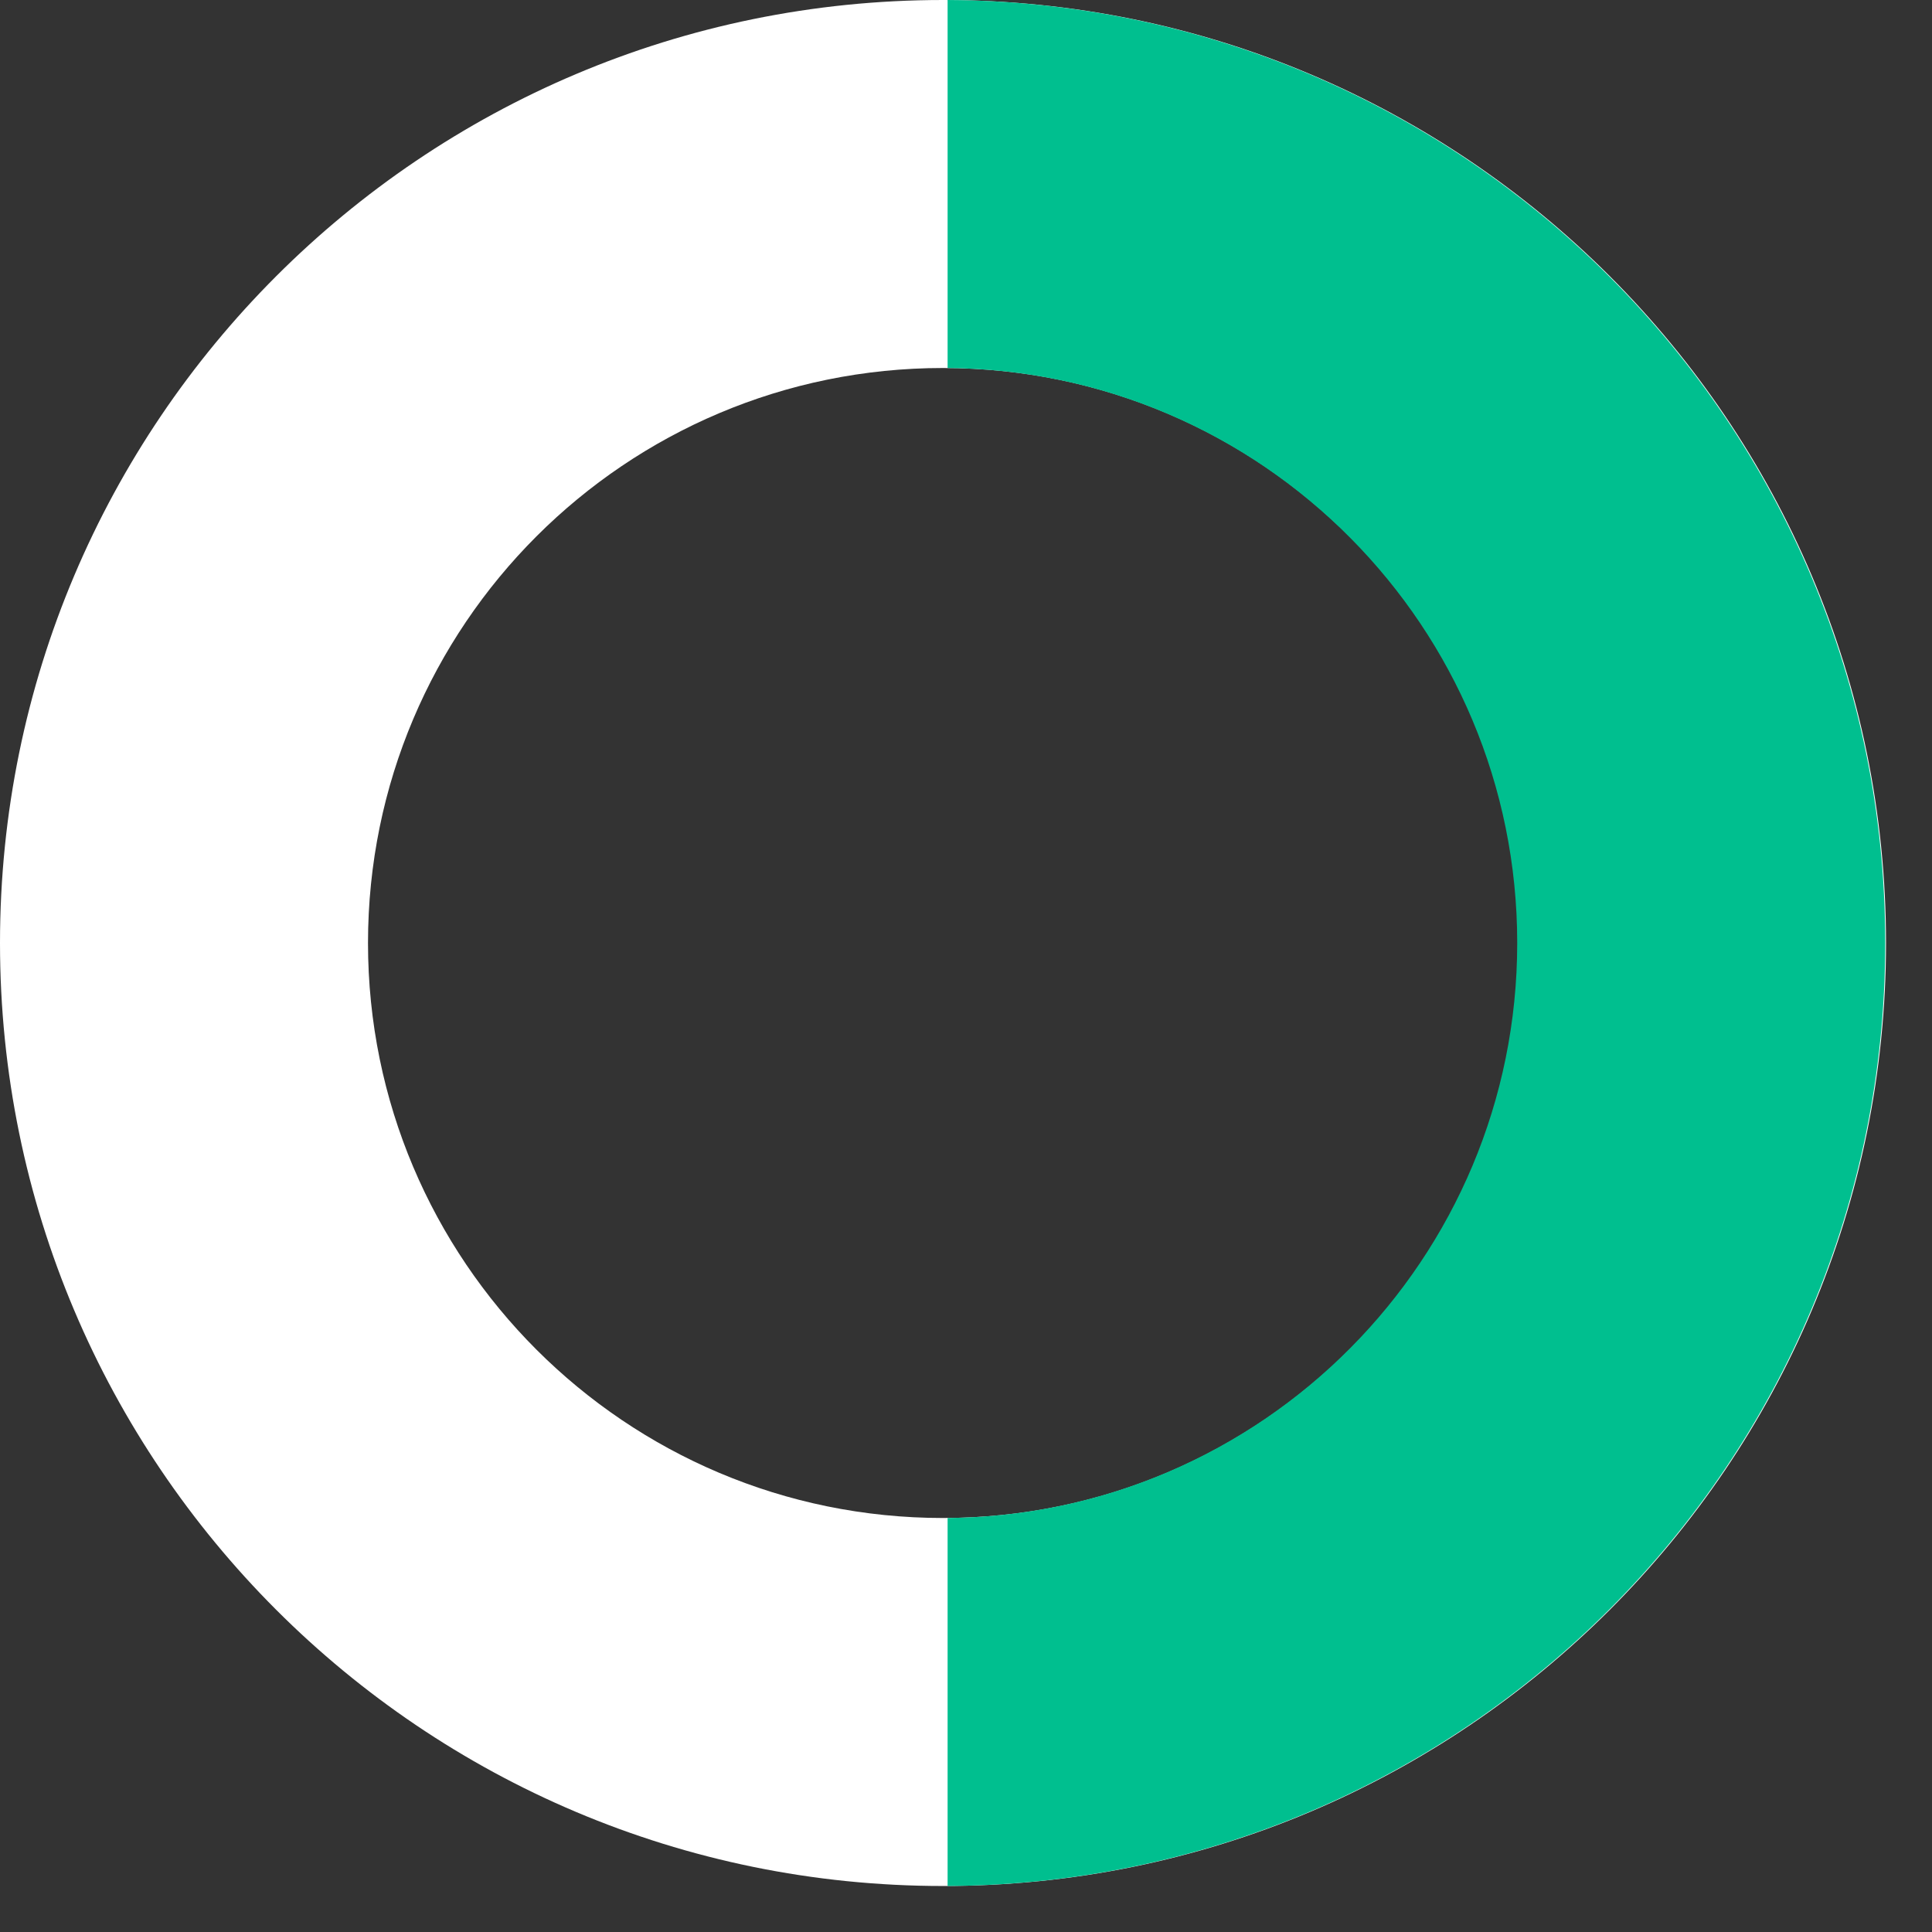
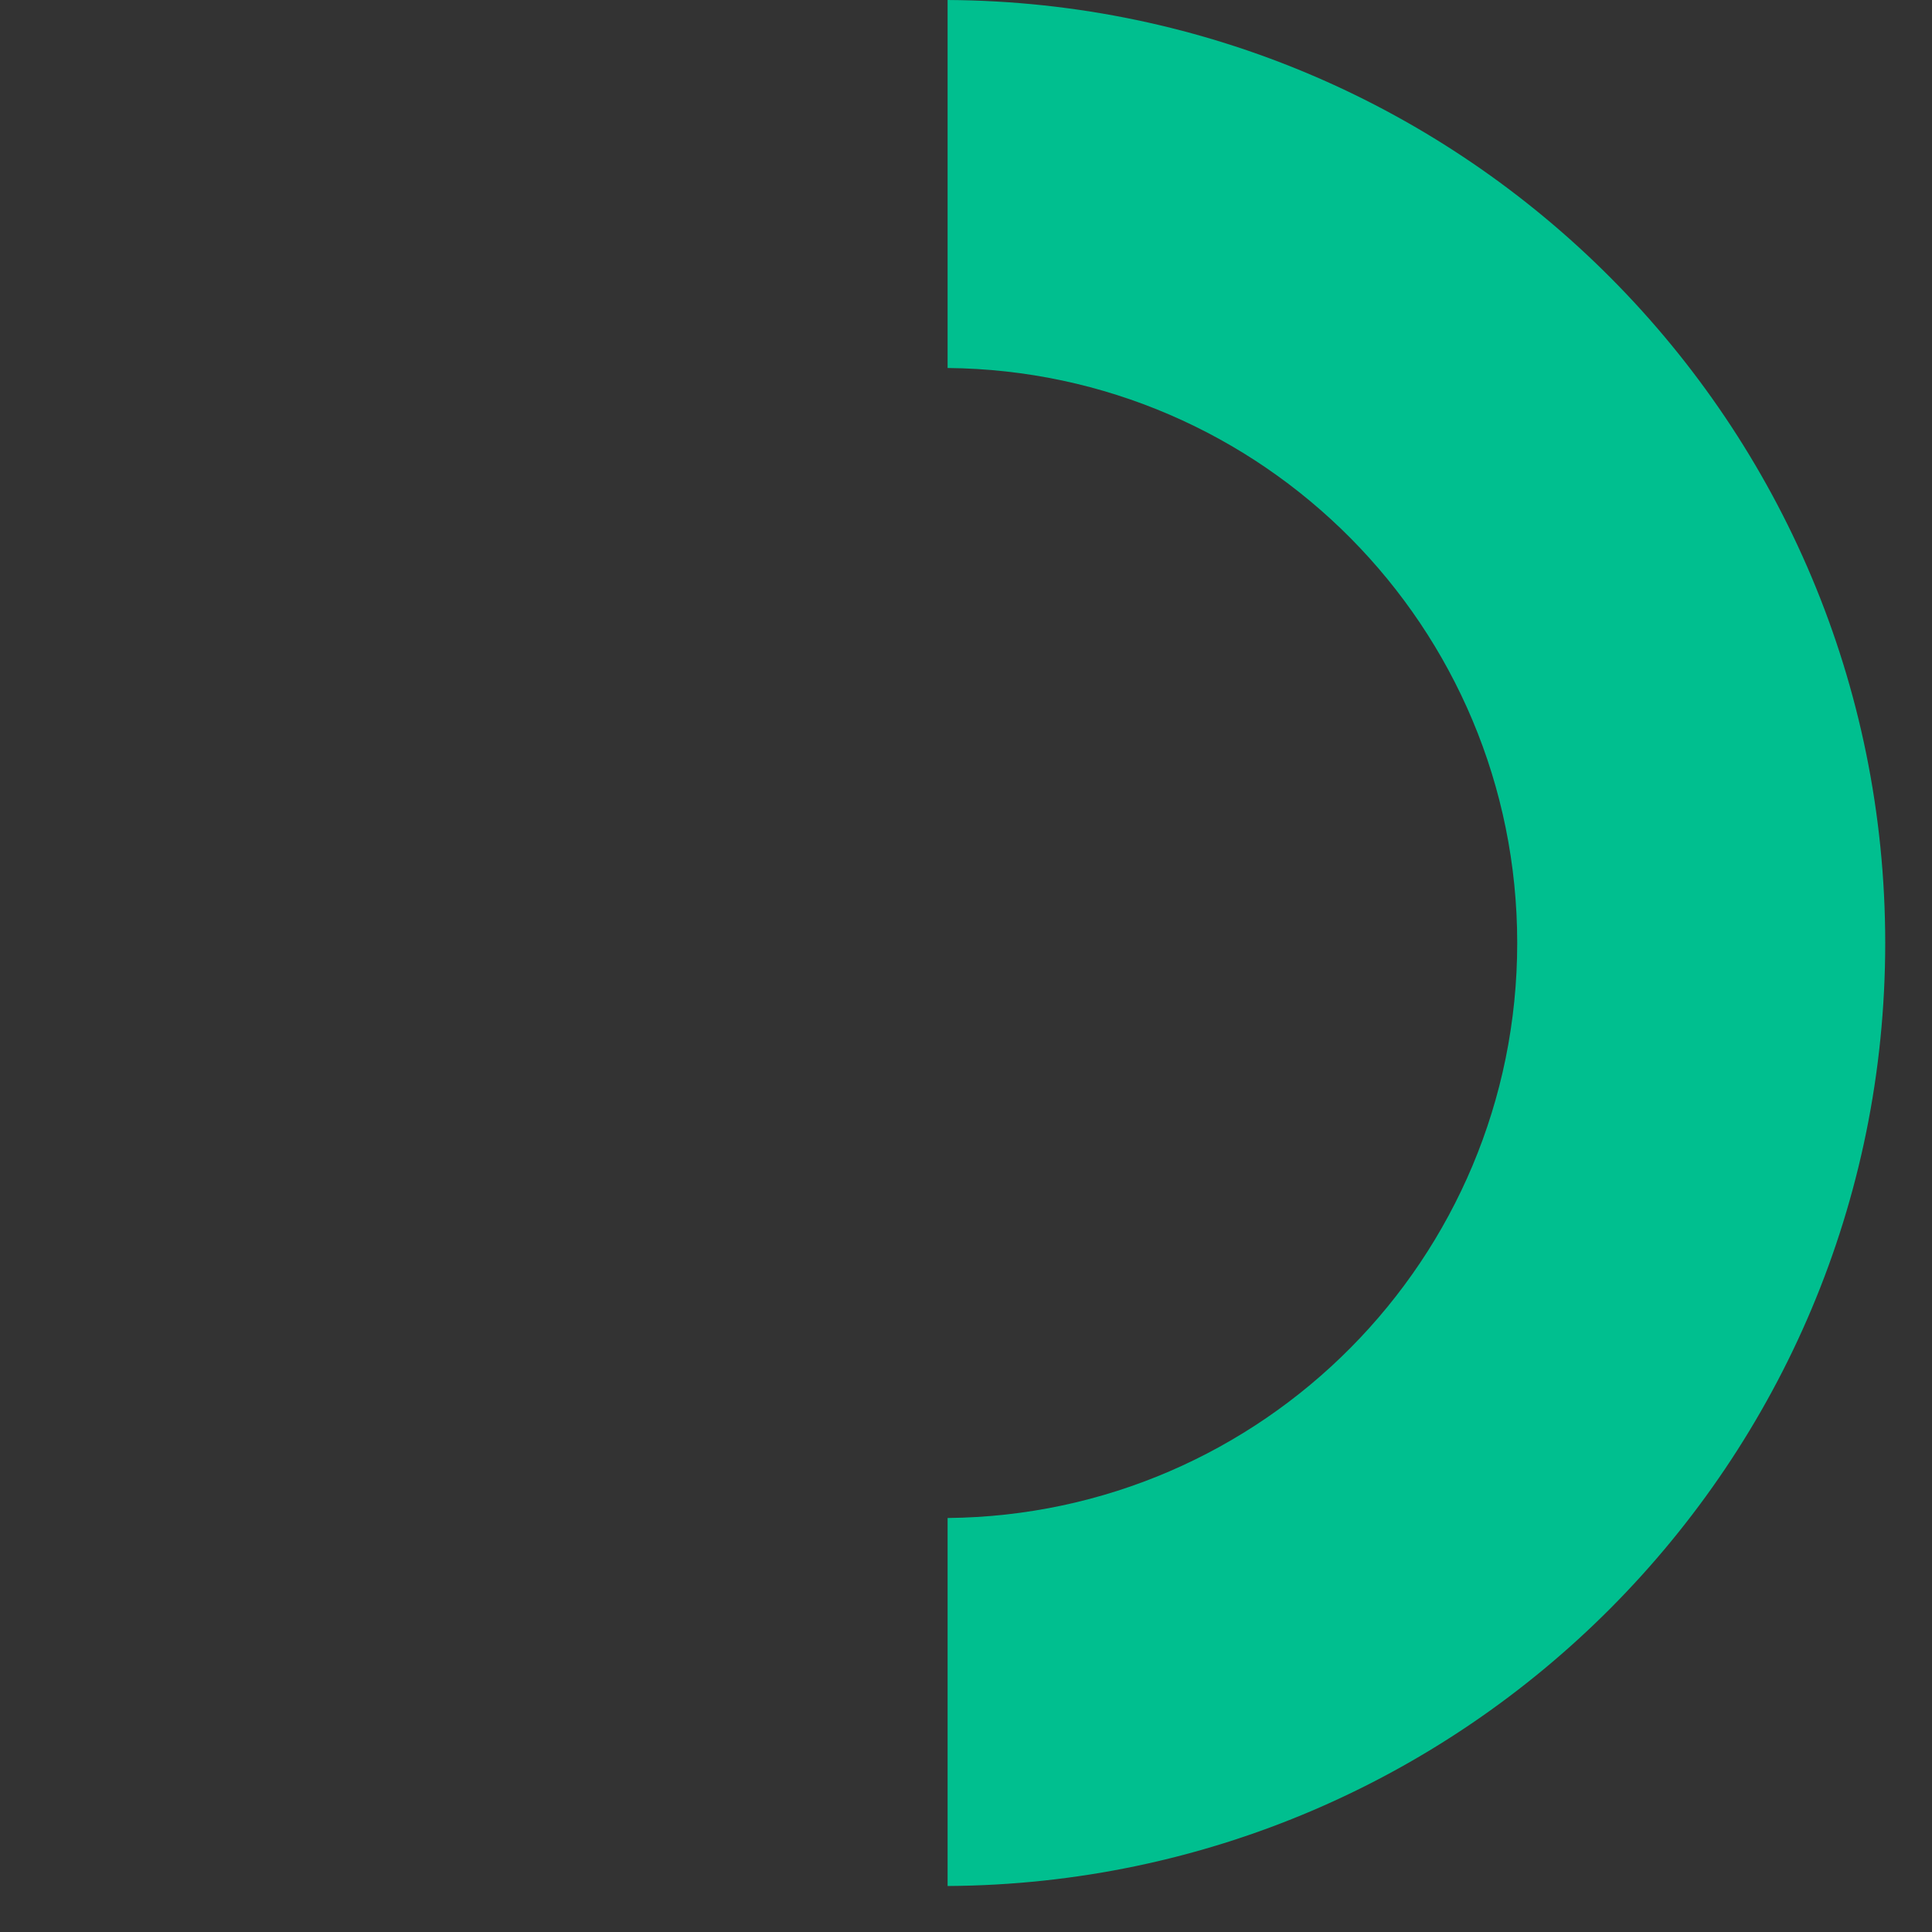
<svg xmlns="http://www.w3.org/2000/svg" height="42" width="42">
  <rect width="100%" height="100%" fill="#333333" stroke="none" />
  <g fill="none">
-     <path d="M20.5 33C27.404 33 33 27.404 33 20.5S27.404 8 20.5 8 8 13.596 8 20.5 13.596 33 20.5 33zm0 8C9.178 41 0 31.822 0 20.5S9.178 0 20.5 0 41 9.178 41 20.5 31.822 41 20.5 41z" fill="#fff" />
    <path d="M20.6 33v8c11.268-.064 20.383-9.218 20.383-20.5C40.983 9.217 31.868.063 20.6 0v8c6.85.063 12.383 5.635 12.383 12.5 0 6.864-5.533 12.436-12.383 12.5z" fill="#00bf8f" />
  </g>
</svg>